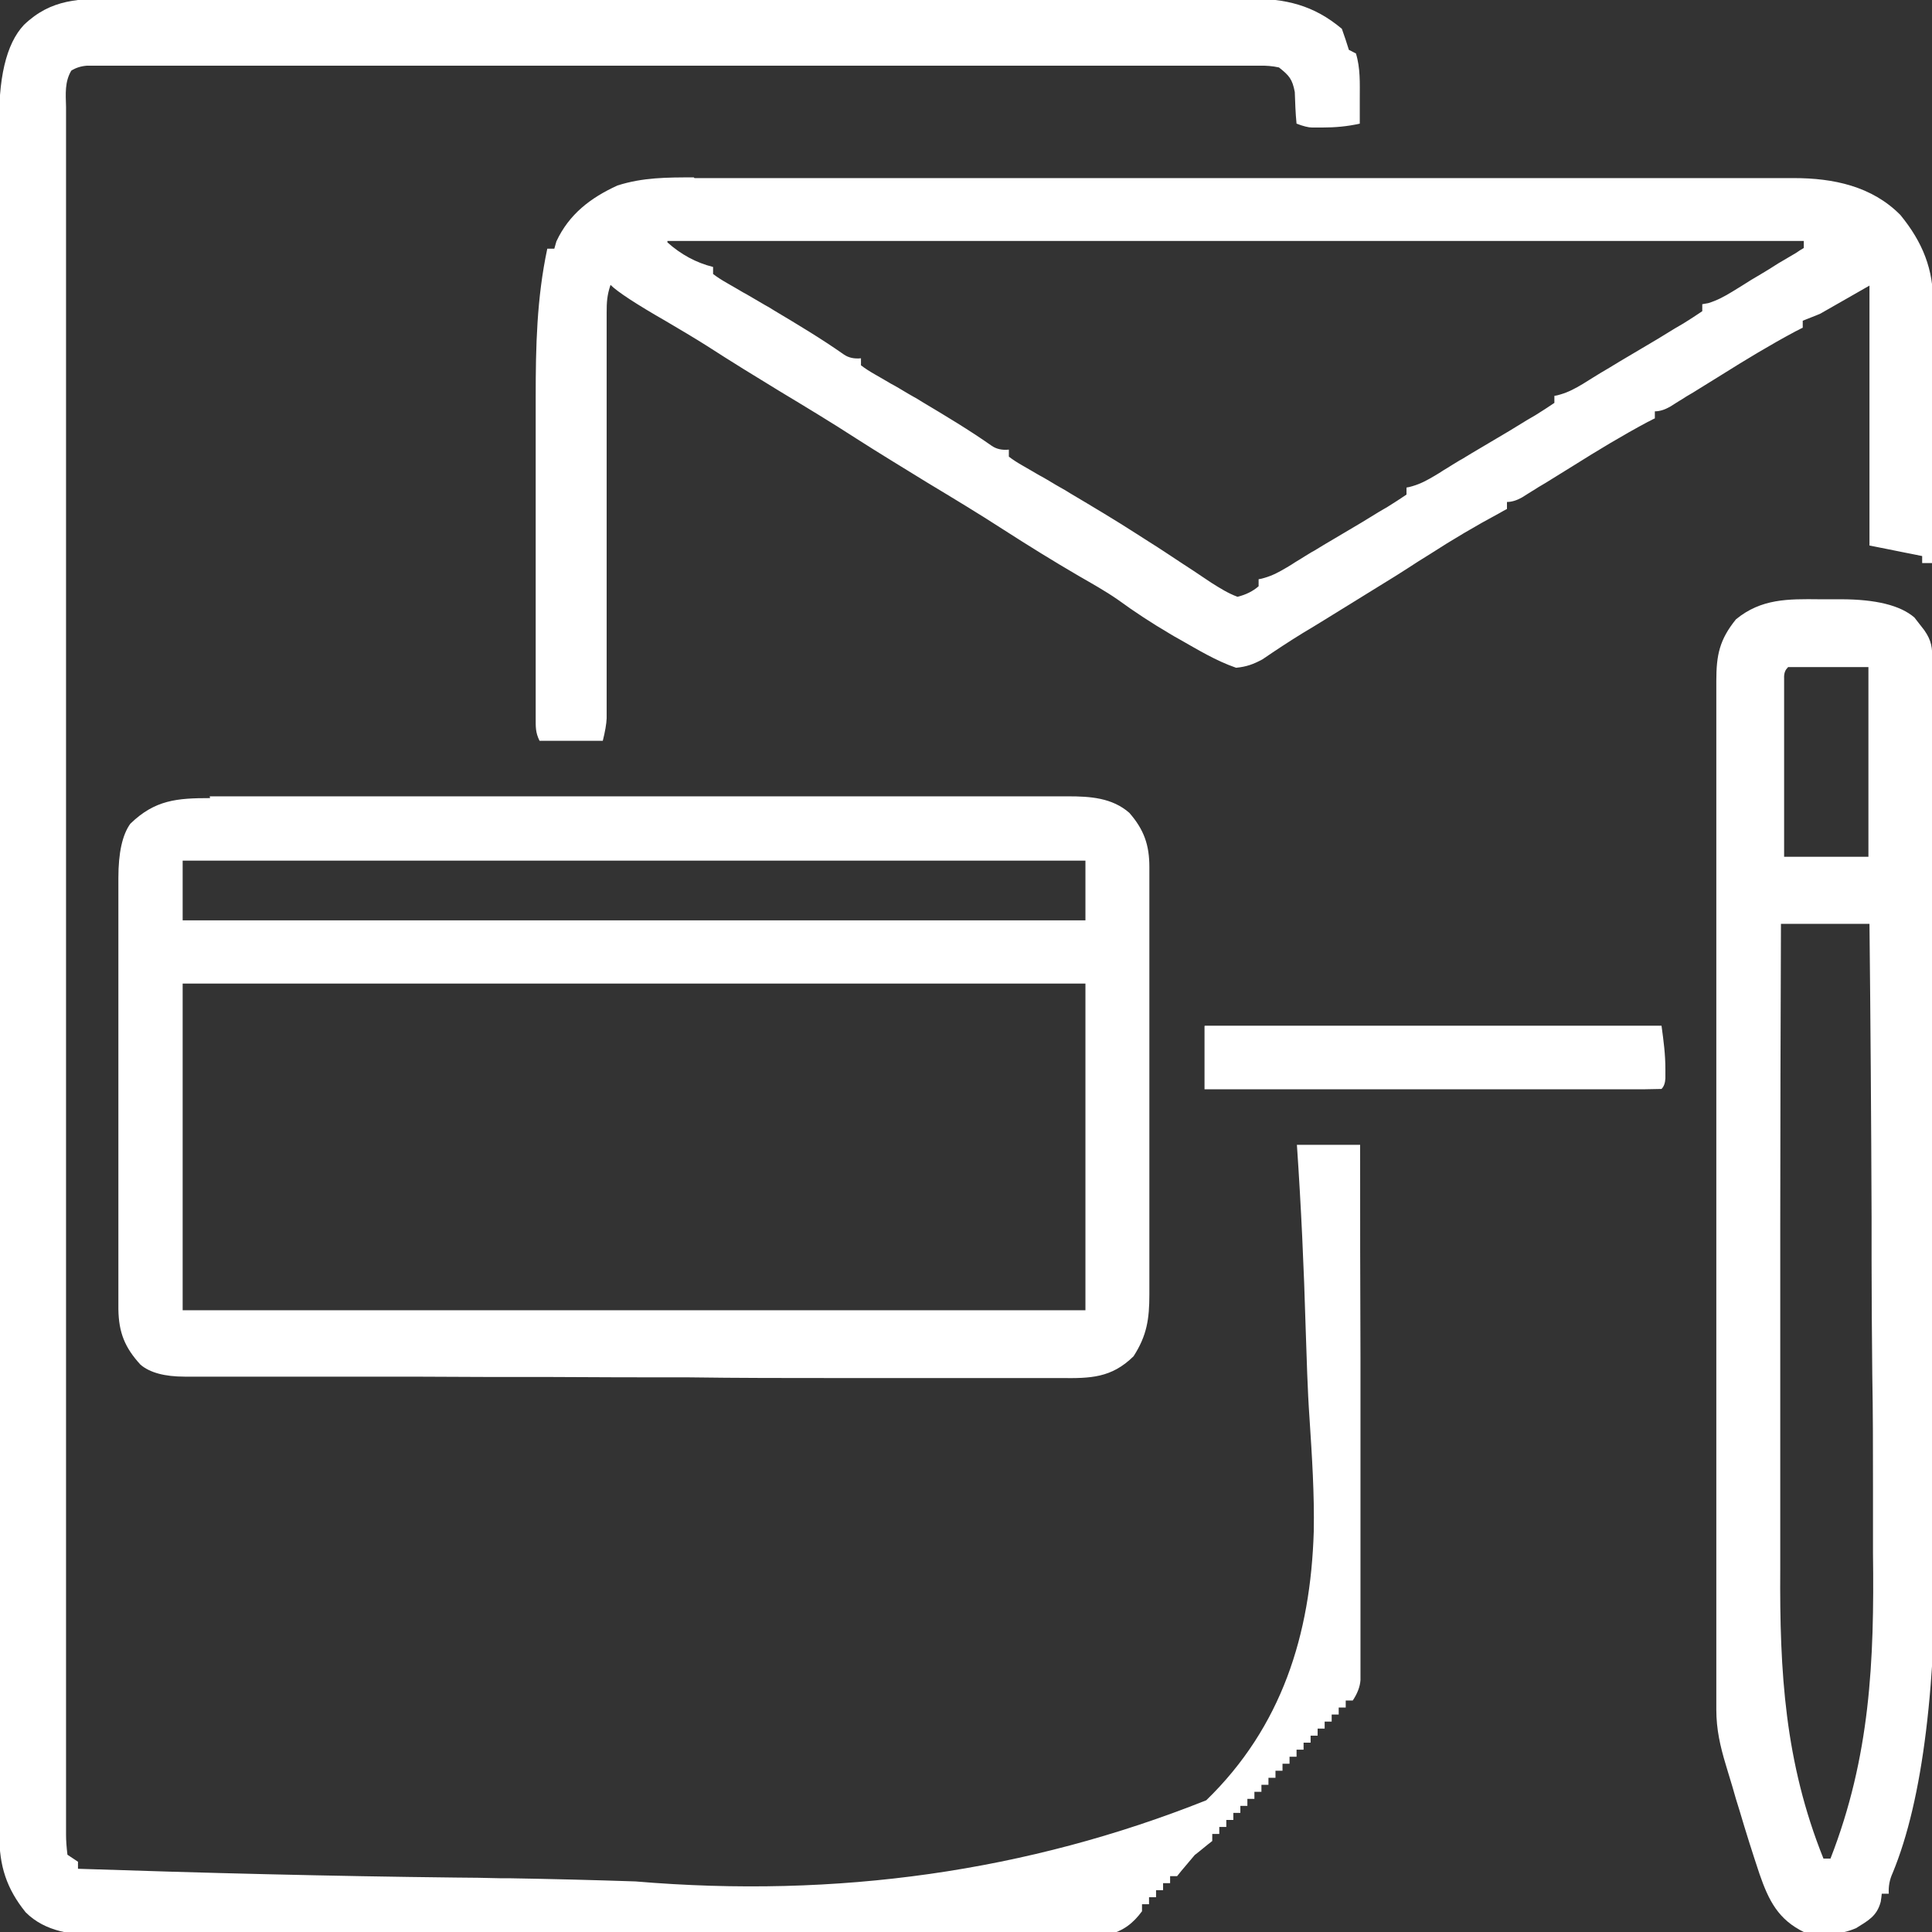
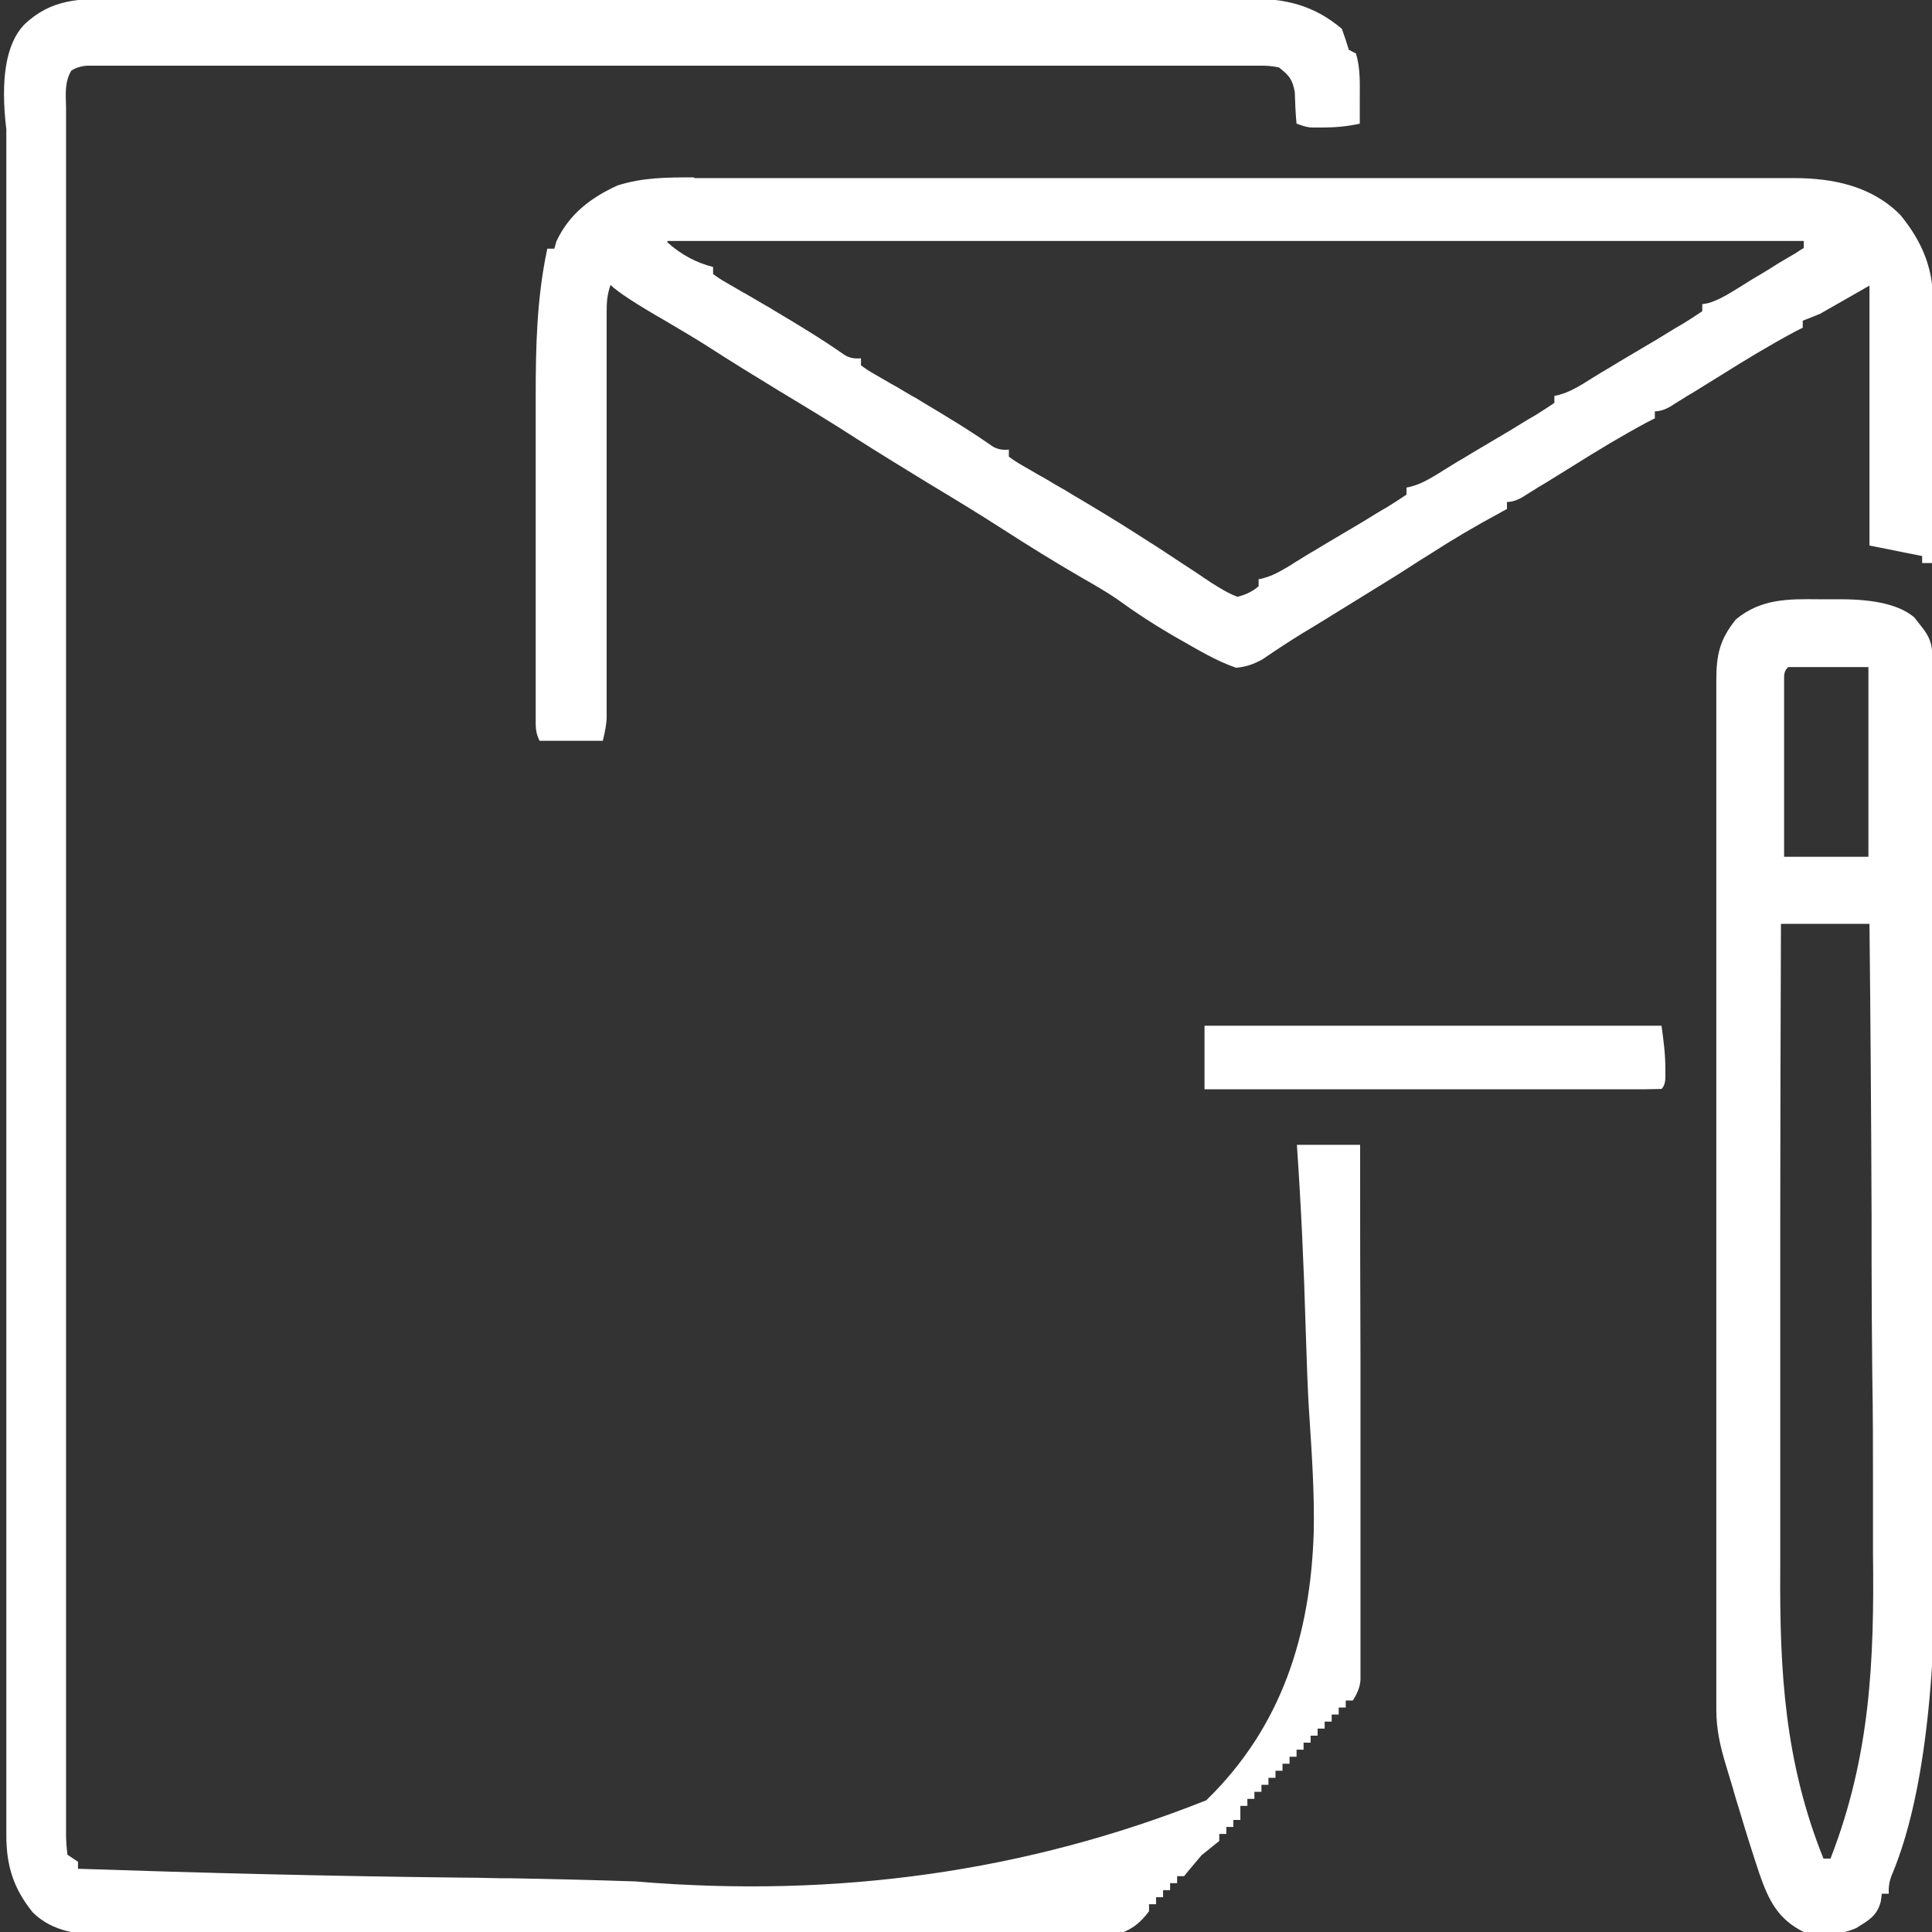
<svg xmlns="http://www.w3.org/2000/svg" id="Laag_1" data-name="Laag 1" version="1.1" viewBox="0 0 550 550">
  <rect x="0" y="0" width="550" height="550" fill="#333333" stroke="none" />
  <defs>
    <style>
      .cls-1 {
        fill: #fff;
        stroke-width: 0px;
      }
    </style>
  </defs>
-   <path class="cls-1" d="M33-.4c1.4,0,2.9,0,4.3,0,3.9,0,7.9,0,11.8,0,4.3,0,8.5,0,12.8,0,8.3,0,16.7,0,25,0,6.8,0,13.6,0,20.3,0,2,0,3.9,0,5.9,0,1,0,1.9,0,2.9,0,18.4,0,36.8,0,55.1,0,16.8,0,33.6,0,50.4,0,17.3,0,34.5,0,51.8,0,9.7,0,19.4,0,29.1,0,8.3,0,16.5,0,24.8,0,4.2,0,8.4,0,12.6,0,3.9,0,7.7,0,11.6,0,1.4,0,2.8,0,4.2,0,10.4,0,18.3,1.8,26.4,8.6.7,2,1.4,4,2,6,.7.3,1.3.7,2,1,1.3,4.2,1.1,8.5,1.1,12.8,0,.7,0,1.4,0,2.1,0,1.7,0,3.4,0,5.1-3.6.8-7,1.1-10.7,1.1q-1.4,0-2.9,0t-4.4-1.1c-.3-3-.4-6-.5-9-.7-3.7-1.6-4.7-4.5-7q-2.7-.6-5.8-.5c-1.2,0-2.4,0-3.6,0q-2,0-4,0c-1.4,0-2.8,0-4.2,0-3.9,0-7.8,0-11.7,0-4.2,0-8.4,0-12.6,0-8.2,0-16.4,0-24.6,0-9.5,0-19.1,0-28.6,0-17,0-34.1,0-51.1,0-16.5,0-33.1,0-49.6,0-18,0-36,0-54,0-1.9,0-3.8,0-5.8,0-.9,0-1.9,0-2.9,0-6.7,0-13.3,0-20,0-8.1,0-16.2,0-24.3,0-4.1,0-8.3,0-12.4,0-3.8,0-7.6,0-11.4,0-2,0-4.1,0-6.1,0-1.2,0-2.4,0-3.6,0-1,0-2.1,0-3.1,0q-2.5.2-4.4,1.4c-1.9,3.2-1.6,6.6-1.5,10.3,0,.9,0,1.7,0,2.6,0,2.9,0,5.8,0,8.7,0,2.1,0,4.2,0,6.3,0,5.8,0,11.5,0,17.3,0,6.2,0,12.4,0,18.6,0,11.5,0,22.9,0,34.4,0,10.6,0,21.2,0,31.7q0,1.1,0,2.1c0,2.8,0,5.7,0,8.5,0,26.7,0,53.4,0,80.1,0,23.7,0,47.5,0,71.2,0,26.7,0,53.3,0,80,0,2.8,0,5.7,0,8.5,0,.7,0,1.4,0,2.1,0,10.6,0,21.2,0,31.7,0,12,0,24,0,36.1,0,6.1,0,12.3,0,18.4,0,5.6,0,11.2,0,16.8,0,2,0,4.1,0,6.1,0,2.8,0,5.5,0,8.3,0,.8,0,1.6,0,2.4q0,2.4.4,5.7c1,.7,2,1.3,3,2v2c35.8,1.2,71.7,2.1,107.5,2.5,4.3,0,8.5.1,12.8.2.8,0,1.7,0,2.6,0,11.9.2,23.9.5,35.8.9q86.2,7.3,162.5-23.1c21.5-20.9,29.7-47.1,30.6-76.5.2-10.7-.5-21.4-1.2-32.1-.6-8.5-.8-17.1-1.1-25.6-.5-17.5-1.3-34.9-2.5-52.4h18c0,20.2,0,40.3.1,60.5,0,9.4,0,18.7,0,28.1,0,8.2,0,16.3,0,24.5,0,4.3,0,8.6,0,13,0,4.1,0,8.1,0,12.2,0,1.5,0,3,0,4.5,0,2,0,4.1,0,6.1q0,1.7,0,3.5-.2,2.8-2.2,5.8h-2v2h-2v2h-2v2h-2v2h-2v2h-2v2h-2v2h-2v2h-2v2h-2v2h-2v2h-2v2h-2v2h-2v2h-2v2h-2v2h-2v2h-2v2h-2v2h-2v2c-1.7,1.3-3.3,2.7-5,4-.9,1.1-1.8,2.1-2.7,3.2-.8.9-1.5,1.8-2.3,2.8h-2v2h-2v2h-2v2h-2v2h-2v2c-2.5,3.4-5.4,5.7-9.6,6.6-3.2.2-6.3.2-9.5.2-1.2,0-2.4,0-3.7,0-3.4,0-6.7,0-10.1,0-3.6,0-7.3,0-10.9,0-7.1,0-14.3,0-21.4,0-8.3,0-16.6,0-24.9,0-14.8,0-29.7,0-44.5,0-14.4,0-28.8,0-43.2,0-15.7,0-31.3,0-47,0-1.7,0-3.3,0-5,0-.8,0-1.6,0-2.5,0-5.8,0-11.6,0-17.4,0-7.1,0-14.1,0-21.2,0-3.6,0-7.2,0-10.8,0-3.9,0-7.8,0-11.7,0-1.1,0-2.3,0-3.4,0-7.5,0-15.4-.9-21-6.5-5.5-6.8-7.5-13.3-7.5-21.9,0-.9,0-1.7,0-2.6,0-2.9,0-5.8,0-8.7,0-2.1,0-4.2,0-6.3,0-5.8,0-11.6,0-17.4,0-6.3,0-12.5,0-18.8,0-12.3,0-24.5,0-36.8,0-10,0-19.9,0-29.9,0-1.4,0-2.9,0-4.3,0-.7,0-1.4,0-2.2,0-.7,0-1.4,0-2.2,0-.7,0-1.4,0-2.2,0-20.1,0-40.1,0-60.2,0-.8,0-1.5,0-2.3,0-3.8,0-7.7,0-11.5,0-.8,0-1.5,0-2.3,0-1.5,0-3.1,0-4.6,0-23.9,0-47.9,0-71.8,0-26.9,0-53.8,0-80.7,0-2.9,0-5.7,0-8.6,0-.7,0-1.4,0-2.1,0-10.7,0-21.3,0-32,0-12.1,0-24.3,0-36.4,0-6.2,0-12.4,0-18.6,0-5.7,0-11.3,0-17,0-2,0-4.1,0-6.1Q-.8,15.2,6.8,7.1C14.6-.4,22.7-.4,33-.4Z" />
-   <path class="cls-1" d="M59.7,226.7c1.1,0,2.1,0,3.3,0,3.6,0,7.2,0,10.8,0,2.6,0,5.2,0,7.7,0,6.3,0,12.6,0,18.8,0,5.1,0,10.2,0,15.3,0,.7,0,1.5,0,2.2,0,1.5,0,3,0,4.4,0,13.8,0,27.7,0,41.5,0,12.7,0,25.3,0,38,0,13,0,26,0,39,0,7.3,0,14.6,0,21.9,0,6.9,0,13.7,0,20.6,0,2.5,0,5,0,7.6,0,3.4,0,6.9,0,10.3,0q1.5,0,3,0c6.2,0,12.5.4,17.4,4.7,4.2,4.8,5.7,9.2,5.7,15.4q0,1.7,0,3.5c0,1.3,0,2.5,0,3.8,0,1.3,0,2.7,0,4,0,3.6,0,7.3,0,10.9,0,2.3,0,4.5,0,6.8,0,7.9,0,15.8,0,23.8,0,7.4,0,14.7,0,22.1,0,6.3,0,12.7,0,19,0,3.8,0,7.6,0,11.3,0,3.6,0,7.1,0,10.7,0,1.9,0,3.8,0,5.8,0,7-.7,11.7-4.5,17.6-6.3,6.2-12.3,6.3-20.7,6.2q-1.6,0-3.3,0c-3.7,0-7.4,0-11,0-2.6,0-5.3,0-7.9,0-6.4,0-12.8,0-19.2,0-5.2,0-10.4,0-15.6,0q-1.1,0-2.2,0c-1.5,0-3,0-4.5,0-14.1,0-28.3,0-42.4-.2-12.9,0-25.9,0-38.8-.1-13.3,0-26.5,0-39.8-.1-7.5,0-14.9,0-22.4,0-7,0-14,0-21,0-2.6,0-5.1,0-7.7,0-3.5,0-7,0-10.5,0q-1.5,0-3.1,0-8.6,0-12.6-3.4c-4.5-4.9-6.2-9.2-6.3-15.8,0-1.2,0-2.3,0-3.5,0-1.3,0-2.5,0-3.8,0-1.4,0-2.7,0-4.1,0-3.7,0-7.3,0-11,0-3.1,0-6.1,0-9.2,0-7.2,0-14.4,0-21.7,0-7.4,0-14.9,0-22.3,0-6.4,0-12.8,0-19.2,0-3.8,0-7.6,0-11.4,0-3.6,0-7.2,0-10.8,0-1.9,0-3.9,0-5.8q0-10.7,3.4-15.4c7-6.8,13.3-7.3,22.7-7.3ZM52,245v17h257v-17H52ZM52,280v93h257v-93H52Z" />
+   <path class="cls-1" d="M33-.4c1.4,0,2.9,0,4.3,0,3.9,0,7.9,0,11.8,0,4.3,0,8.5,0,12.8,0,8.3,0,16.7,0,25,0,6.8,0,13.6,0,20.3,0,2,0,3.9,0,5.9,0,1,0,1.9,0,2.9,0,18.4,0,36.8,0,55.1,0,16.8,0,33.6,0,50.4,0,17.3,0,34.5,0,51.8,0,9.7,0,19.4,0,29.1,0,8.3,0,16.5,0,24.8,0,4.2,0,8.4,0,12.6,0,3.9,0,7.7,0,11.6,0,1.4,0,2.8,0,4.2,0,10.4,0,18.3,1.8,26.4,8.6.7,2,1.4,4,2,6,.7.3,1.3.7,2,1,1.3,4.2,1.1,8.5,1.1,12.8,0,.7,0,1.4,0,2.1,0,1.7,0,3.4,0,5.1-3.6.8-7,1.1-10.7,1.1q-1.4,0-2.9,0t-4.4-1.1c-.3-3-.4-6-.5-9-.7-3.7-1.6-4.7-4.5-7q-2.7-.6-5.8-.5c-1.2,0-2.4,0-3.6,0q-2,0-4,0c-1.4,0-2.8,0-4.2,0-3.9,0-7.8,0-11.7,0-4.2,0-8.4,0-12.6,0-8.2,0-16.4,0-24.6,0-9.5,0-19.1,0-28.6,0-17,0-34.1,0-51.1,0-16.5,0-33.1,0-49.6,0-18,0-36,0-54,0-1.9,0-3.8,0-5.8,0-.9,0-1.9,0-2.9,0-6.7,0-13.3,0-20,0-8.1,0-16.2,0-24.3,0-4.1,0-8.3,0-12.4,0-3.8,0-7.6,0-11.4,0-2,0-4.1,0-6.1,0-1.2,0-2.4,0-3.6,0-1,0-2.1,0-3.1,0q-2.5.2-4.4,1.4c-1.9,3.2-1.6,6.6-1.5,10.3,0,.9,0,1.7,0,2.6,0,2.9,0,5.8,0,8.7,0,2.1,0,4.2,0,6.3,0,5.8,0,11.5,0,17.3,0,6.2,0,12.4,0,18.6,0,11.5,0,22.9,0,34.4,0,10.6,0,21.2,0,31.7q0,1.1,0,2.1c0,2.8,0,5.7,0,8.5,0,26.7,0,53.4,0,80.1,0,23.7,0,47.5,0,71.2,0,26.7,0,53.3,0,80,0,2.8,0,5.7,0,8.5,0,.7,0,1.4,0,2.1,0,10.6,0,21.2,0,31.7,0,12,0,24,0,36.1,0,6.1,0,12.3,0,18.4,0,5.6,0,11.2,0,16.8,0,2,0,4.1,0,6.1,0,2.8,0,5.5,0,8.3,0,.8,0,1.6,0,2.4q0,2.4.4,5.7c1,.7,2,1.3,3,2v2c35.8,1.2,71.7,2.1,107.5,2.5,4.3,0,8.5.1,12.8.2.8,0,1.7,0,2.6,0,11.9.2,23.9.5,35.8.9q86.2,7.3,162.5-23.1c21.5-20.9,29.7-47.1,30.6-76.5.2-10.7-.5-21.4-1.2-32.1-.6-8.5-.8-17.1-1.1-25.6-.5-17.5-1.3-34.9-2.5-52.4h18c0,20.2,0,40.3.1,60.5,0,9.4,0,18.7,0,28.1,0,8.2,0,16.3,0,24.5,0,4.3,0,8.6,0,13,0,4.1,0,8.1,0,12.2,0,1.5,0,3,0,4.5,0,2,0,4.1,0,6.1q0,1.7,0,3.5-.2,2.8-2.2,5.8h-2v2h-2v2h-2v2h-2v2h-2v2h-2v2h-2v2h-2v2h-2v2h-2v2h-2v2h-2v2h-2v2h-2v2h-2v2h-2v2v2h-2v2h-2v2h-2v2c-1.7,1.3-3.3,2.7-5,4-.9,1.1-1.8,2.1-2.7,3.2-.8.9-1.5,1.8-2.3,2.8h-2v2h-2v2h-2v2h-2v2h-2v2c-2.5,3.4-5.4,5.7-9.6,6.6-3.2.2-6.3.2-9.5.2-1.2,0-2.4,0-3.7,0-3.4,0-6.7,0-10.1,0-3.6,0-7.3,0-10.9,0-7.1,0-14.3,0-21.4,0-8.3,0-16.6,0-24.9,0-14.8,0-29.7,0-44.5,0-14.4,0-28.8,0-43.2,0-15.7,0-31.3,0-47,0-1.7,0-3.3,0-5,0-.8,0-1.6,0-2.5,0-5.8,0-11.6,0-17.4,0-7.1,0-14.1,0-21.2,0-3.6,0-7.2,0-10.8,0-3.9,0-7.8,0-11.7,0-1.1,0-2.3,0-3.4,0-7.5,0-15.4-.9-21-6.5-5.5-6.8-7.5-13.3-7.5-21.9,0-.9,0-1.7,0-2.6,0-2.9,0-5.8,0-8.7,0-2.1,0-4.2,0-6.3,0-5.8,0-11.6,0-17.4,0-6.3,0-12.5,0-18.8,0-12.3,0-24.5,0-36.8,0-10,0-19.9,0-29.9,0-1.4,0-2.9,0-4.3,0-.7,0-1.4,0-2.2,0-.7,0-1.4,0-2.2,0-.7,0-1.4,0-2.2,0-20.1,0-40.1,0-60.2,0-.8,0-1.5,0-2.3,0-3.8,0-7.7,0-11.5,0-.8,0-1.5,0-2.3,0-1.5,0-3.1,0-4.6,0-23.9,0-47.9,0-71.8,0-26.9,0-53.8,0-80.7,0-2.9,0-5.7,0-8.6,0-.7,0-1.4,0-2.1,0-10.7,0-21.3,0-32,0-12.1,0-24.3,0-36.4,0-6.2,0-12.4,0-18.6,0-5.7,0-11.3,0-17,0-2,0-4.1,0-6.1Q-.8,15.2,6.8,7.1C14.6-.4,22.7-.4,33-.4Z" />
  <path class="cls-1" d="M197.7,50.7c1.4,0,2.8,0,4.2,0,3.8,0,7.6,0,11.4,0,4.1,0,8.2,0,12.3,0,8,0,16.1,0,24.1,0,6.5,0,13.1,0,19.6,0,18.5,0,37.1,0,55.6,0,1,0,2,0,3,0,1,0,2,0,3,0,16.2,0,32.4,0,48.6,0,16.7,0,33.3,0,50,0,9.3,0,18.7,0,28,0,8,0,15.9,0,23.9,0,4.1,0,8.1,0,12.2,0,3.7,0,7.4,0,11.2,0,2,0,3.9,0,5.9,0,11.2,0,22.2,2.3,30.3,10.5,6.3,7.7,9.5,15.5,9.3,25.4,0,.8,0,1.6,0,2.4,0,2.6,0,5.2,0,7.9,0,1.8,0,3.7,0,5.5,0,4.8,0,9.6,0,14.4,0,4.9,0,9.8,0,14.7,0,9.6,0,19.2-.1,28.8h-3v-2c-1.6-.3-3.3-.7-5-1-3.3-.7-6.6-1.3-10-2v-74c-4.6,2.6-9.2,5.3-14,8-1.6.7-3.3,1.3-5,2v2c-.7.3-1.3.7-2,1-7.3,3.9-14.4,8.2-21.4,12.6-2.1,1.3-4.2,2.6-6.3,3.9-.9.6-1.8,1.1-2.8,1.7-.9.5-1.7,1.1-2.6,1.6-.9.6-1.8,1.1-2.7,1.7q-2.3,1.3-4.3,1.3v2c-.7.3-1.3.7-2,1-7.3,3.9-14.4,8.2-21.4,12.6-2.1,1.3-4.2,2.6-6.3,3.9-.9.6-1.8,1.1-2.8,1.7-.9.5-1.7,1.1-2.6,1.6-.9.6-1.8,1.1-2.7,1.7q-2.3,1.3-4.3,1.3v2q-1,.5-2,1.1c-6.9,3.7-13.5,7.6-20,11.8-2.1,1.3-4.2,2.6-6.3,4-1.1.7-2.2,1.4-3.3,2.1-6.8,4.2-13.6,8.4-20.4,12.6q-1.5.9-3.1,1.9c-1,.6-2,1.2-3,1.8-3.9,2.4-7.7,4.9-11.5,7.5-2.6,1.4-4.5,2.1-7.5,2.4-5.8-2-11-5.2-16.3-8.2q-1.3-.7-2.6-1.5c-5.1-3-10-6.2-14.8-9.7-3.6-2.5-7.4-4.6-11.2-6.8-7.2-4.2-14.3-8.6-21.3-13.1-7.1-4.6-14.4-9-21.7-13.4-6.8-4.2-13.6-8.3-20.3-12.6-7.1-4.6-14.4-9-21.7-13.4-6.9-4.2-13.9-8.5-20.7-12.9-3.8-2.4-7.7-4.7-11.6-7q-12.9-7.4-15.9-10.4c-1,3-1.1,4.9-1.1,8,0,1,0,2.1,0,3.1,0,1.1,0,2.3,0,3.4q0,1.8,0,3.6c0,3.3,0,6.5,0,9.8,0,3.4,0,6.9,0,10.3,0,9.5,0,18.9,0,28.4,0,8.7,0,17.3,0,26,0,3.4,0,6.8,0,10.2,0,3.8,0,7.6,0,11.4,0,1.1,0,2.3,0,3.4,0,1,0,2.1,0,3.1,0,.9,0,1.8,0,2.7q-.1,2.4-1.1,6.4h-18c-1.2-2.4-1.1-4-1.1-6.7q0-1.5,0-3c0-1.1,0-2.2,0-3.3,0-1.1,0-2.3,0-3.5,0-3.8,0-7.6,0-11.4,0-2.6,0-5.3,0-7.9,0-4.9,0-9.7,0-14.6,0-7.1,0-14.2,0-21.3,0-5.5,0-11,0-16.5,0-3.3,0-6.6,0-9.8,0-14.3.3-28,3.3-42.1h2c.2-.7.4-1.4.6-2.1,3.6-7.7,9.7-12.4,17.4-15.9,7.2-2.3,14.1-2.3,21.7-2.3ZM190,69q5.8,5.2,13,7v2q1.7,1.3,4,2.6t2.6,1.5c.9.5,1.8,1.1,2.8,1.6l5.3,3.1c.9.5,1.8,1,2.7,1.6,6.7,4,13.4,8,19.8,12.5q2,1.4,4.9,1.1v2q1.7,1.3,4,2.6c.9.5,1.7,1,2.6,1.5.9.5,1.8,1.1,2.8,1.6,1.8,1,3.5,2.1,5.3,3.1.9.5,1.8,1,2.7,1.6,6.7,4,13.4,8,19.8,12.5q2,1.4,4.9,1.1v2q1.7,1.3,4,2.6c.9.5,1.7,1,2.6,1.5.9.5,1.8,1.1,2.8,1.6,1.8,1,3.5,2.1,5.3,3.1.9.5,1.8,1,2.7,1.6,6.4,3.8,12.8,7.6,19,11.6,1.2.8,2.4,1.5,3.6,2.3,3.2,2,6.3,4.1,9.5,6.2,1.9,1.2,3.8,2.5,5.6,3.7.9.6,1.8,1.2,2.7,1.8,2.4,1.5,4.6,2.9,7.3,3.9q3.6-.9,6-3v-2c.6-.1,1.1-.2,1.7-.4,2.4-.7,4.2-1.7,6.4-3q1.2-.7,2.4-1.5c.8-.5,1.7-1,2.6-1.6.9-.5,1.7-1.1,2.7-1.6,1.8-1.1,3.6-2.2,5.5-3.3,2.7-1.6,5.4-3.2,8.1-4.8,1.6-1,3.3-2,4.9-3,.8-.5,1.6-.9,2.4-1.4,1.8-1.1,3.6-2.3,5.4-3.5v-2c.6-.1,1.1-.2,1.7-.4,2.4-.7,4.2-1.7,6.4-3q1.2-.7,2.4-1.5c.8-.5,1.7-1,2.6-1.6.9-.5,1.7-1.1,2.7-1.6,1.8-1.1,3.6-2.2,5.5-3.3,2.7-1.6,5.4-3.2,8.1-4.8,1.6-1,3.3-2,4.9-3,.8-.5,1.6-.9,2.4-1.4,1.8-1.1,3.6-2.3,5.4-3.5v-2c.6-.1,1.1-.2,1.7-.4,2.4-.7,4.2-1.7,6.4-3,.8-.5,1.6-1,2.4-1.5q1.3-.8,2.6-1.6,1.3-.8,2.7-1.6c1.8-1.1,3.6-2.2,5.5-3.3,2.7-1.6,5.4-3.2,8.1-4.8,1.6-1,3.3-2,4.9-3q1.2-.7,2.4-1.4c1.8-1.1,3.6-2.3,5.4-3.5v-2c.6-.1,1.1-.2,1.7-.3,2.6-.8,4.6-1.9,6.9-3.3q1.3-.8,2.6-1.6c.9-.6,1.8-1.1,2.7-1.7.9-.5,1.8-1.1,2.7-1.6,1.7-1,3.3-2,5-3.1,1.7-1,3.4-2,5.1-3,.7-.5,1.5-1,2.2-1.4v-2H190Z" />
  <path class="cls-1" d="M518,170.6c2,0,4,0,6,0q15,0,21,5.2.7.9,1.4,1.8c.5.6.9,1.2,1.4,1.8,2.1,3,2.3,5,2.3,8.6q0,1.6,0,3.2c0,1.2,0,2.4,0,3.6q0,1.9,0,3.8c0,3.5,0,7,0,10.5,0,3,0,6,0,9,.2,28.5.3,57,.4,85.4,0,3.7,0,7.4,0,11.2,0,.9,0,1.8,0,2.8,0,14.9.1,29.8.2,44.6.1,15.3.2,30.7.2,46,0,8.6,0,17.2.1,25.8q.7,68.1-12.2,99.3-1.3,2.8-1.1,5.9h-2q-.1,1.1-.3,2.3c-1.1,4.1-3.5,5.3-7,7.5-4.9,2.1-9.6,2-14.7,1.2-7.5-3.6-10.2-9.1-12.8-16.6-2-6-3.9-12-5.7-18.1-.7-2.2-1.4-4.5-2-6.7-.4-1.4-.9-2.9-1.3-4.3-.2-.7-.4-1.3-.6-2-1.6-5.3-2.7-10.1-2.7-15.7,0-1.1,0-2.2,0-3.3q0-1.8,0-3.6c0-1.3,0-2.5,0-3.8,0-3.5,0-7,0-10.4,0-3.8,0-7.5,0-11.3,0-8.2,0-16.4,0-24.6,0-5.1,0-10.2,0-15.4,0-14.2,0-28.3,0-42.5,0-.9,0-1.8,0-2.7,0-.9,0-1.8,0-2.8,0-1.8,0-3.7,0-5.5,0-.9,0-1.8,0-2.8,0-14.8,0-29.6,0-44.4,0-15.2,0-30.4,0-45.6,0-8.5,0-17.1,0-25.6,0-7.3,0-14.5,0-21.8,0-3.7,0-7.4,0-11.1,0-4,0-8,0-12.1,0-1.2,0-2.3,0-3.6,0-7.3.9-11.7,5.6-17.5,7.2-5.9,14.8-5.8,23.8-5.7ZM509,190q-1.2,1-1.1,3.1c0,.9,0,1.9,0,2.8,0,1.1,0,2.1,0,3.2,0,1.2,0,2.3,0,3.5,0,1.2,0,2.3,0,3.6,0,3.8,0,7.5,0,11.3,0,2.5,0,5.1,0,7.6,0,6.3,0,12.5,0,18.8h24v-54h-23ZM507,263c-.1,28.7-.2,57.4-.2,86.1,0,3.4,0,6.8,0,10.2,0,.7,0,1.4,0,2.1,0,10.9,0,21.8,0,32.7,0,11.2,0,22.5,0,33.7,0,6.3,0,12.6,0,18.9-.2,29.3,1.3,55,12.3,82.4h2c11.3-29,12.5-56.1,12.1-87,0-6.3,0-12.6,0-19,0-10.6,0-21.1-.2-31.7-.1-10.9-.2-21.7-.2-32.6,0-.7,0-1.3,0-2,0-3.4,0-6.8,0-10.2-.1-27.9-.3-55.7-.6-83.6h-25Z" />
  <path class="cls-1" d="M343,292h130c.6,4.4,1.1,8.1,1.1,12.4,0,.9,0,1.7,0,2.6q-.1,2-1.1,3c-1.7,0-3.4.1-5.1.1q-1.6,0-3.3,0c-1.2,0-2.4,0-3.7,0q-1.9,0-3.8,0c-3.5,0-7,0-10.5,0-3.6,0-7.3,0-10.9,0-6.9,0-13.8,0-20.7,0-7.9,0-15.7,0-23.6,0-16.2,0-32.3,0-48.5,0v-18Z" />
  <path class="cls-1" d="M0,0" />
  <path class="cls-1" d="M0,0" />
-   <path class="cls-1" d="M0,0" />
</svg>